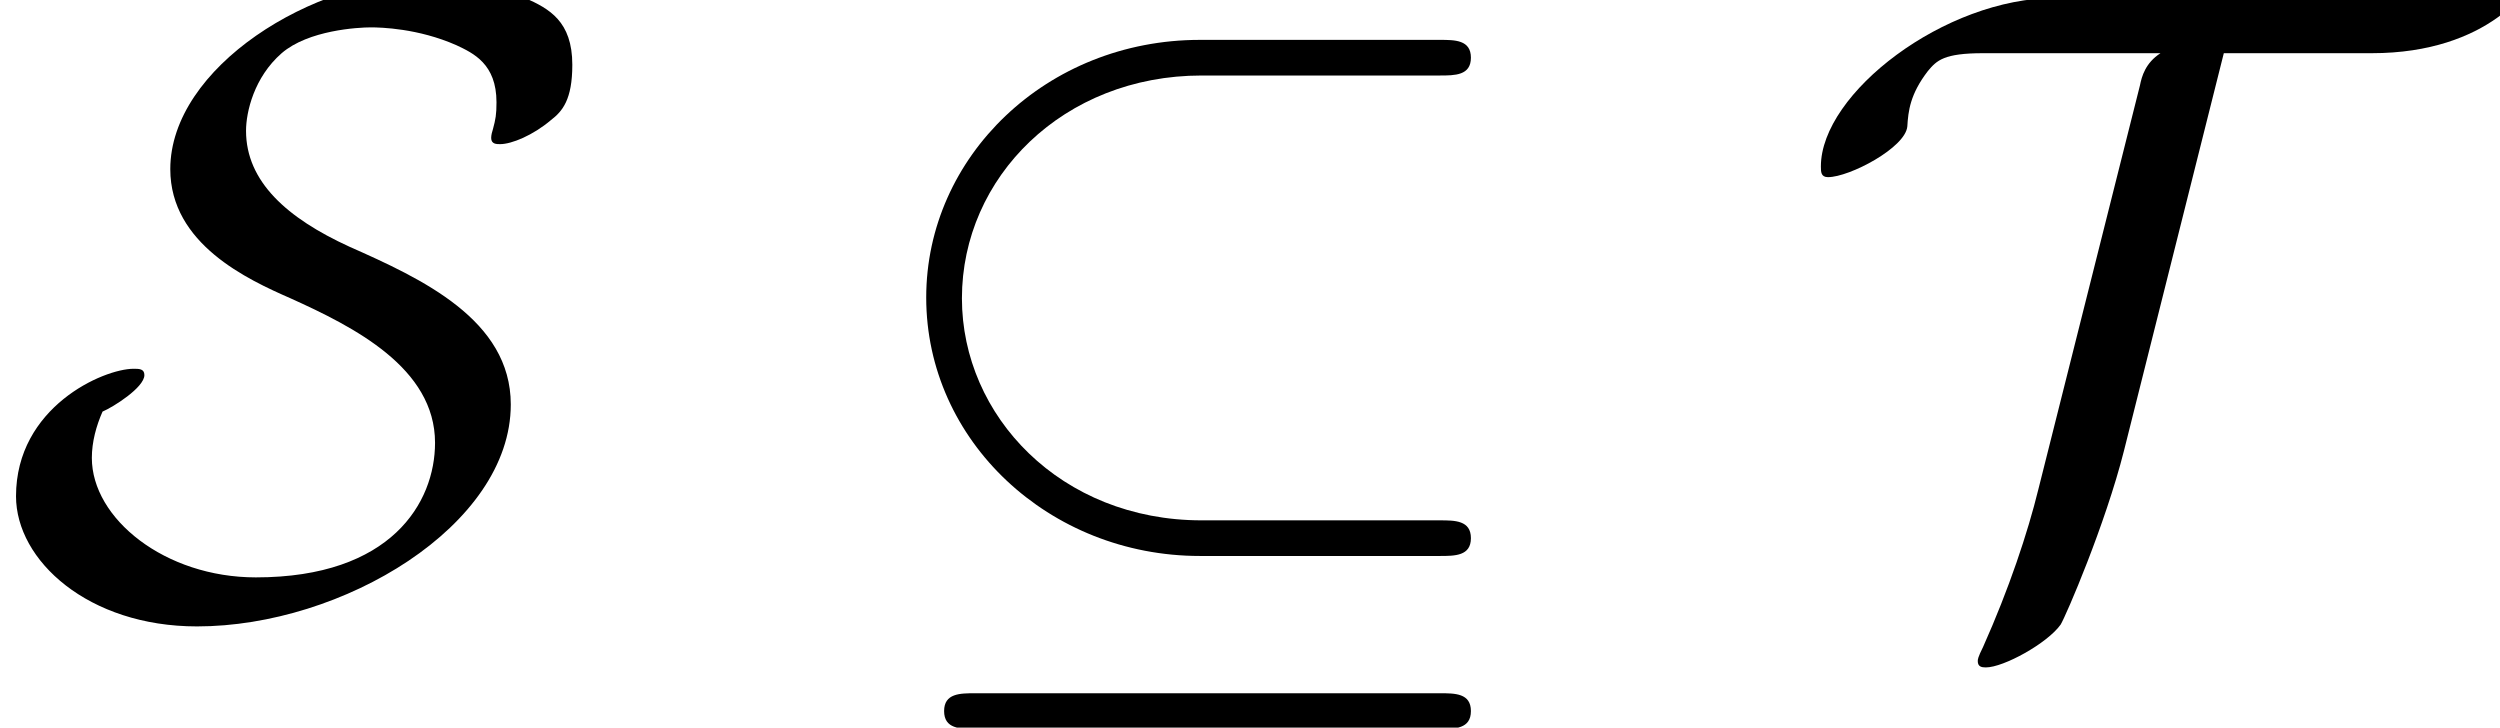
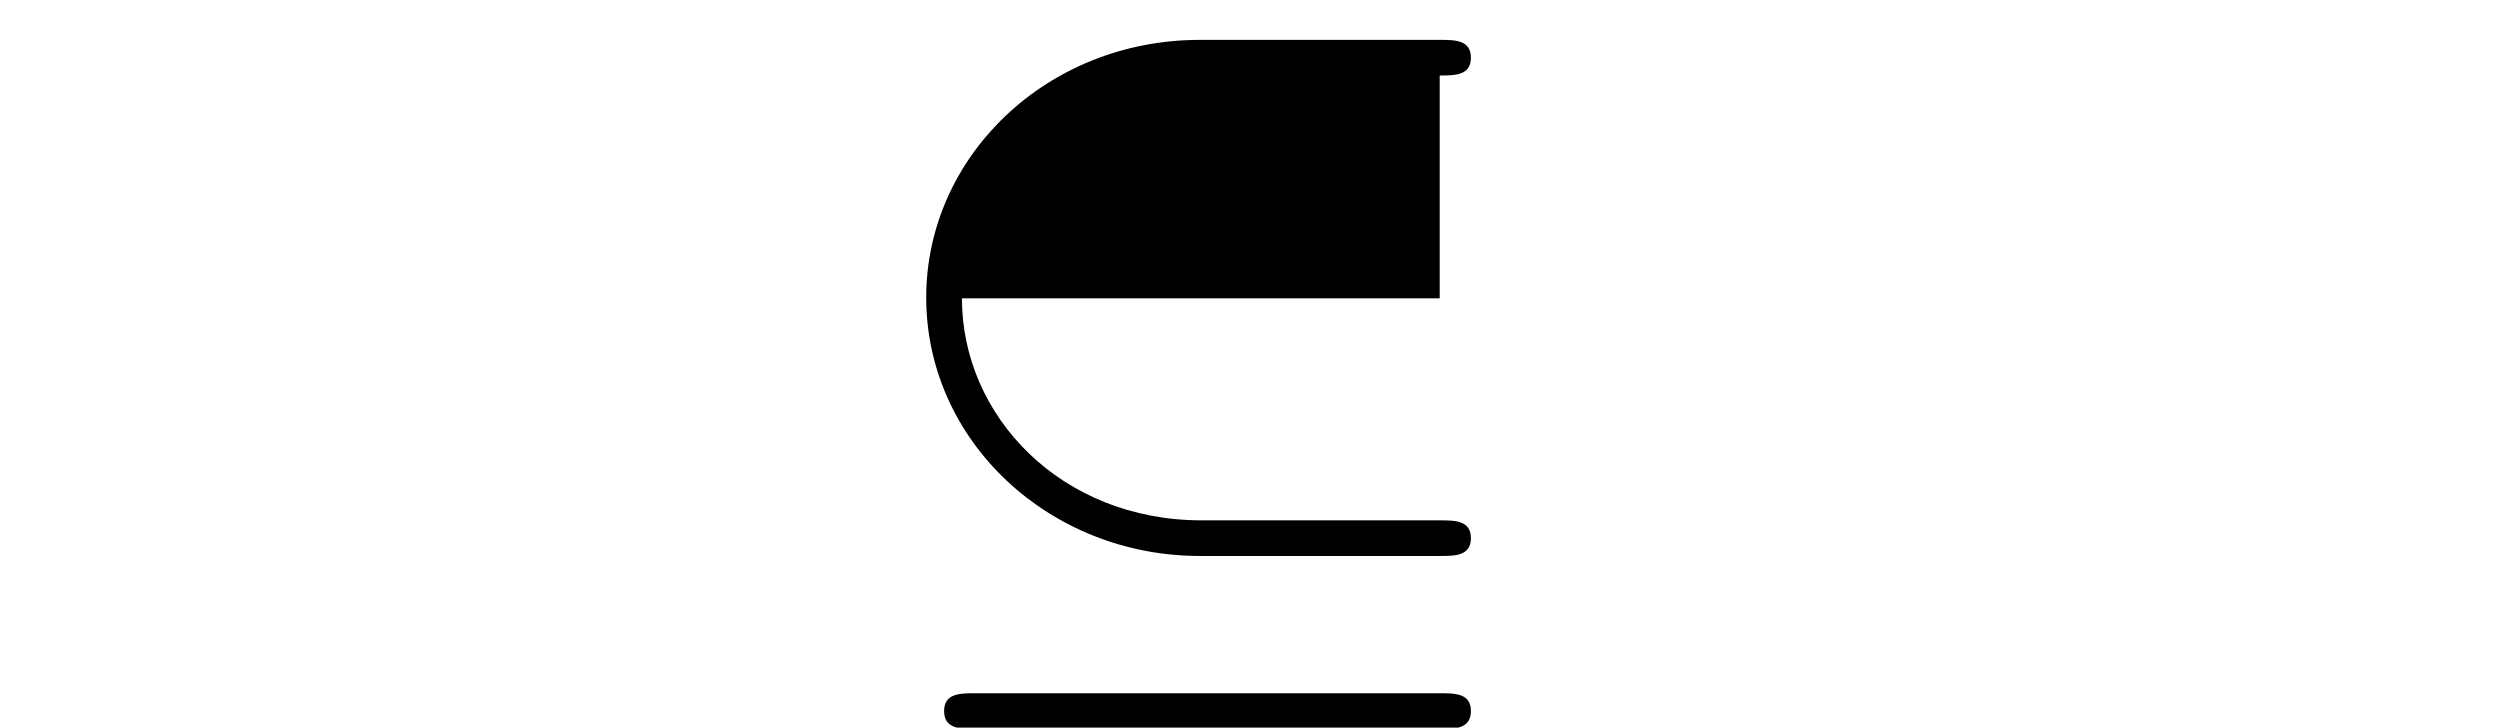
<svg xmlns="http://www.w3.org/2000/svg" xmlns:xlink="http://www.w3.org/1999/xlink" height="8.904pt" version="1.1" viewBox="70.735 61.316 30.595 8.904" width="30.595pt">
  <defs>
-     <path d="M7.189 -6.502C7.375 -6.502 7.571 -6.502 7.571 -6.72S7.375 -6.938 7.189 -6.938H4.255C2.378 -6.938 0.905 -5.509 0.905 -3.785C0.905 -2.029 2.411 -0.622 4.255 -0.622H7.189C7.375 -0.622 7.571 -0.622 7.571 -0.84S7.375 -1.058 7.189 -1.058H4.276C2.553 -1.058 1.342 -2.335 1.342 -3.775C1.342 -5.258 2.585 -6.502 4.276 -6.502H7.189ZM1.505 1.058C1.32 1.058 1.124 1.058 1.124 1.276S1.32 1.495 1.505 1.495H7.189C7.375 1.495 7.571 1.495 7.571 1.276S7.375 1.058 7.189 1.058H1.505Z" id="g0-18" />
-     <path d="M1.255 -2.389C1.385 -2.444 1.767 -2.684 1.767 -2.836C1.767 -2.913 1.702 -2.913 1.636 -2.913C1.265 -2.913 0.196 -2.444 0.196 -1.353C0.196 -0.567 1.08 0.24 2.411 0.24C4.189 0.24 6.251 -0.993 6.251 -2.476C6.251 -3.513 5.16 -4.015 4.276 -4.407C3.513 -4.756 3.011 -5.204 3.011 -5.825C3.011 -6.055 3.109 -6.48 3.447 -6.775C3.775 -7.058 4.385 -7.091 4.538 -7.091C4.658 -7.091 5.116 -7.08 5.585 -6.873C5.793 -6.775 6.076 -6.644 6.076 -6.175C6.076 -6.022 6.065 -5.967 6.033 -5.847C6.022 -5.815 6.011 -5.771 6.011 -5.738C6.011 -5.662 6.076 -5.662 6.12 -5.662C6.262 -5.662 6.524 -5.771 6.742 -5.956C6.884 -6.065 7.004 -6.207 7.004 -6.633C7.004 -7.167 6.72 -7.32 6.425 -7.451C5.913 -7.691 5.411 -7.691 5.258 -7.691C3.829 -7.691 2.084 -6.6 2.084 -5.356C2.084 -4.44 3.033 -4.004 3.556 -3.775C4.331 -3.425 5.324 -2.924 5.324 -2.007C5.324 -1.276 4.789 -0.36 3.131 -0.36C2.018 -0.36 1.124 -1.08 1.124 -1.822C1.124 -2.018 1.178 -2.215 1.255 -2.389Z" id="g0-83" />
-     <path d="M5.302 -6.775H7.113C8.553 -6.775 9.098 -7.604 9.098 -7.745C9.098 -7.8 9.055 -7.822 9 -7.822C8.88 -7.822 8.596 -7.713 8.324 -7.516C8.236 -7.451 8.215 -7.451 8.007 -7.451H3.24C1.887 -7.451 0.371 -6.284 0.371 -5.389C0.371 -5.324 0.371 -5.258 0.458 -5.258C0.72 -5.258 1.407 -5.618 1.429 -5.88C1.44 -6.065 1.462 -6.273 1.68 -6.556C1.789 -6.687 1.876 -6.775 2.356 -6.775H4.527C4.342 -6.655 4.298 -6.491 4.276 -6.382L3.033 -1.44C2.902 -0.905 2.673 -0.218 2.356 0.491C2.291 0.622 2.291 0.644 2.291 0.665C2.291 0.731 2.335 0.742 2.389 0.742C2.607 0.742 3.142 0.447 3.305 0.218C3.371 0.109 3.851 -1.004 4.08 -1.909L5.302 -6.775Z" id="g0-84" />
+     <path d="M7.189 -6.502C7.375 -6.502 7.571 -6.502 7.571 -6.72S7.375 -6.938 7.189 -6.938H4.255C2.378 -6.938 0.905 -5.509 0.905 -3.785C0.905 -2.029 2.411 -0.622 4.255 -0.622H7.189C7.375 -0.622 7.571 -0.622 7.571 -0.84S7.375 -1.058 7.189 -1.058H4.276C2.553 -1.058 1.342 -2.335 1.342 -3.775H7.189ZM1.505 1.058C1.32 1.058 1.124 1.058 1.124 1.276S1.32 1.495 1.505 1.495H7.189C7.375 1.495 7.571 1.495 7.571 1.276S7.375 1.058 7.189 1.058H1.505Z" id="g0-18" />
  </defs>
  <g id="page1">
    <use x="70.735" xlink:href="#g0-83" y="68.742" />
    <use x="81.165" xlink:href="#g0-18" y="68.742" />
    <use x="92.648" xlink:href="#g0-84" y="68.742" />
  </g>
</svg>